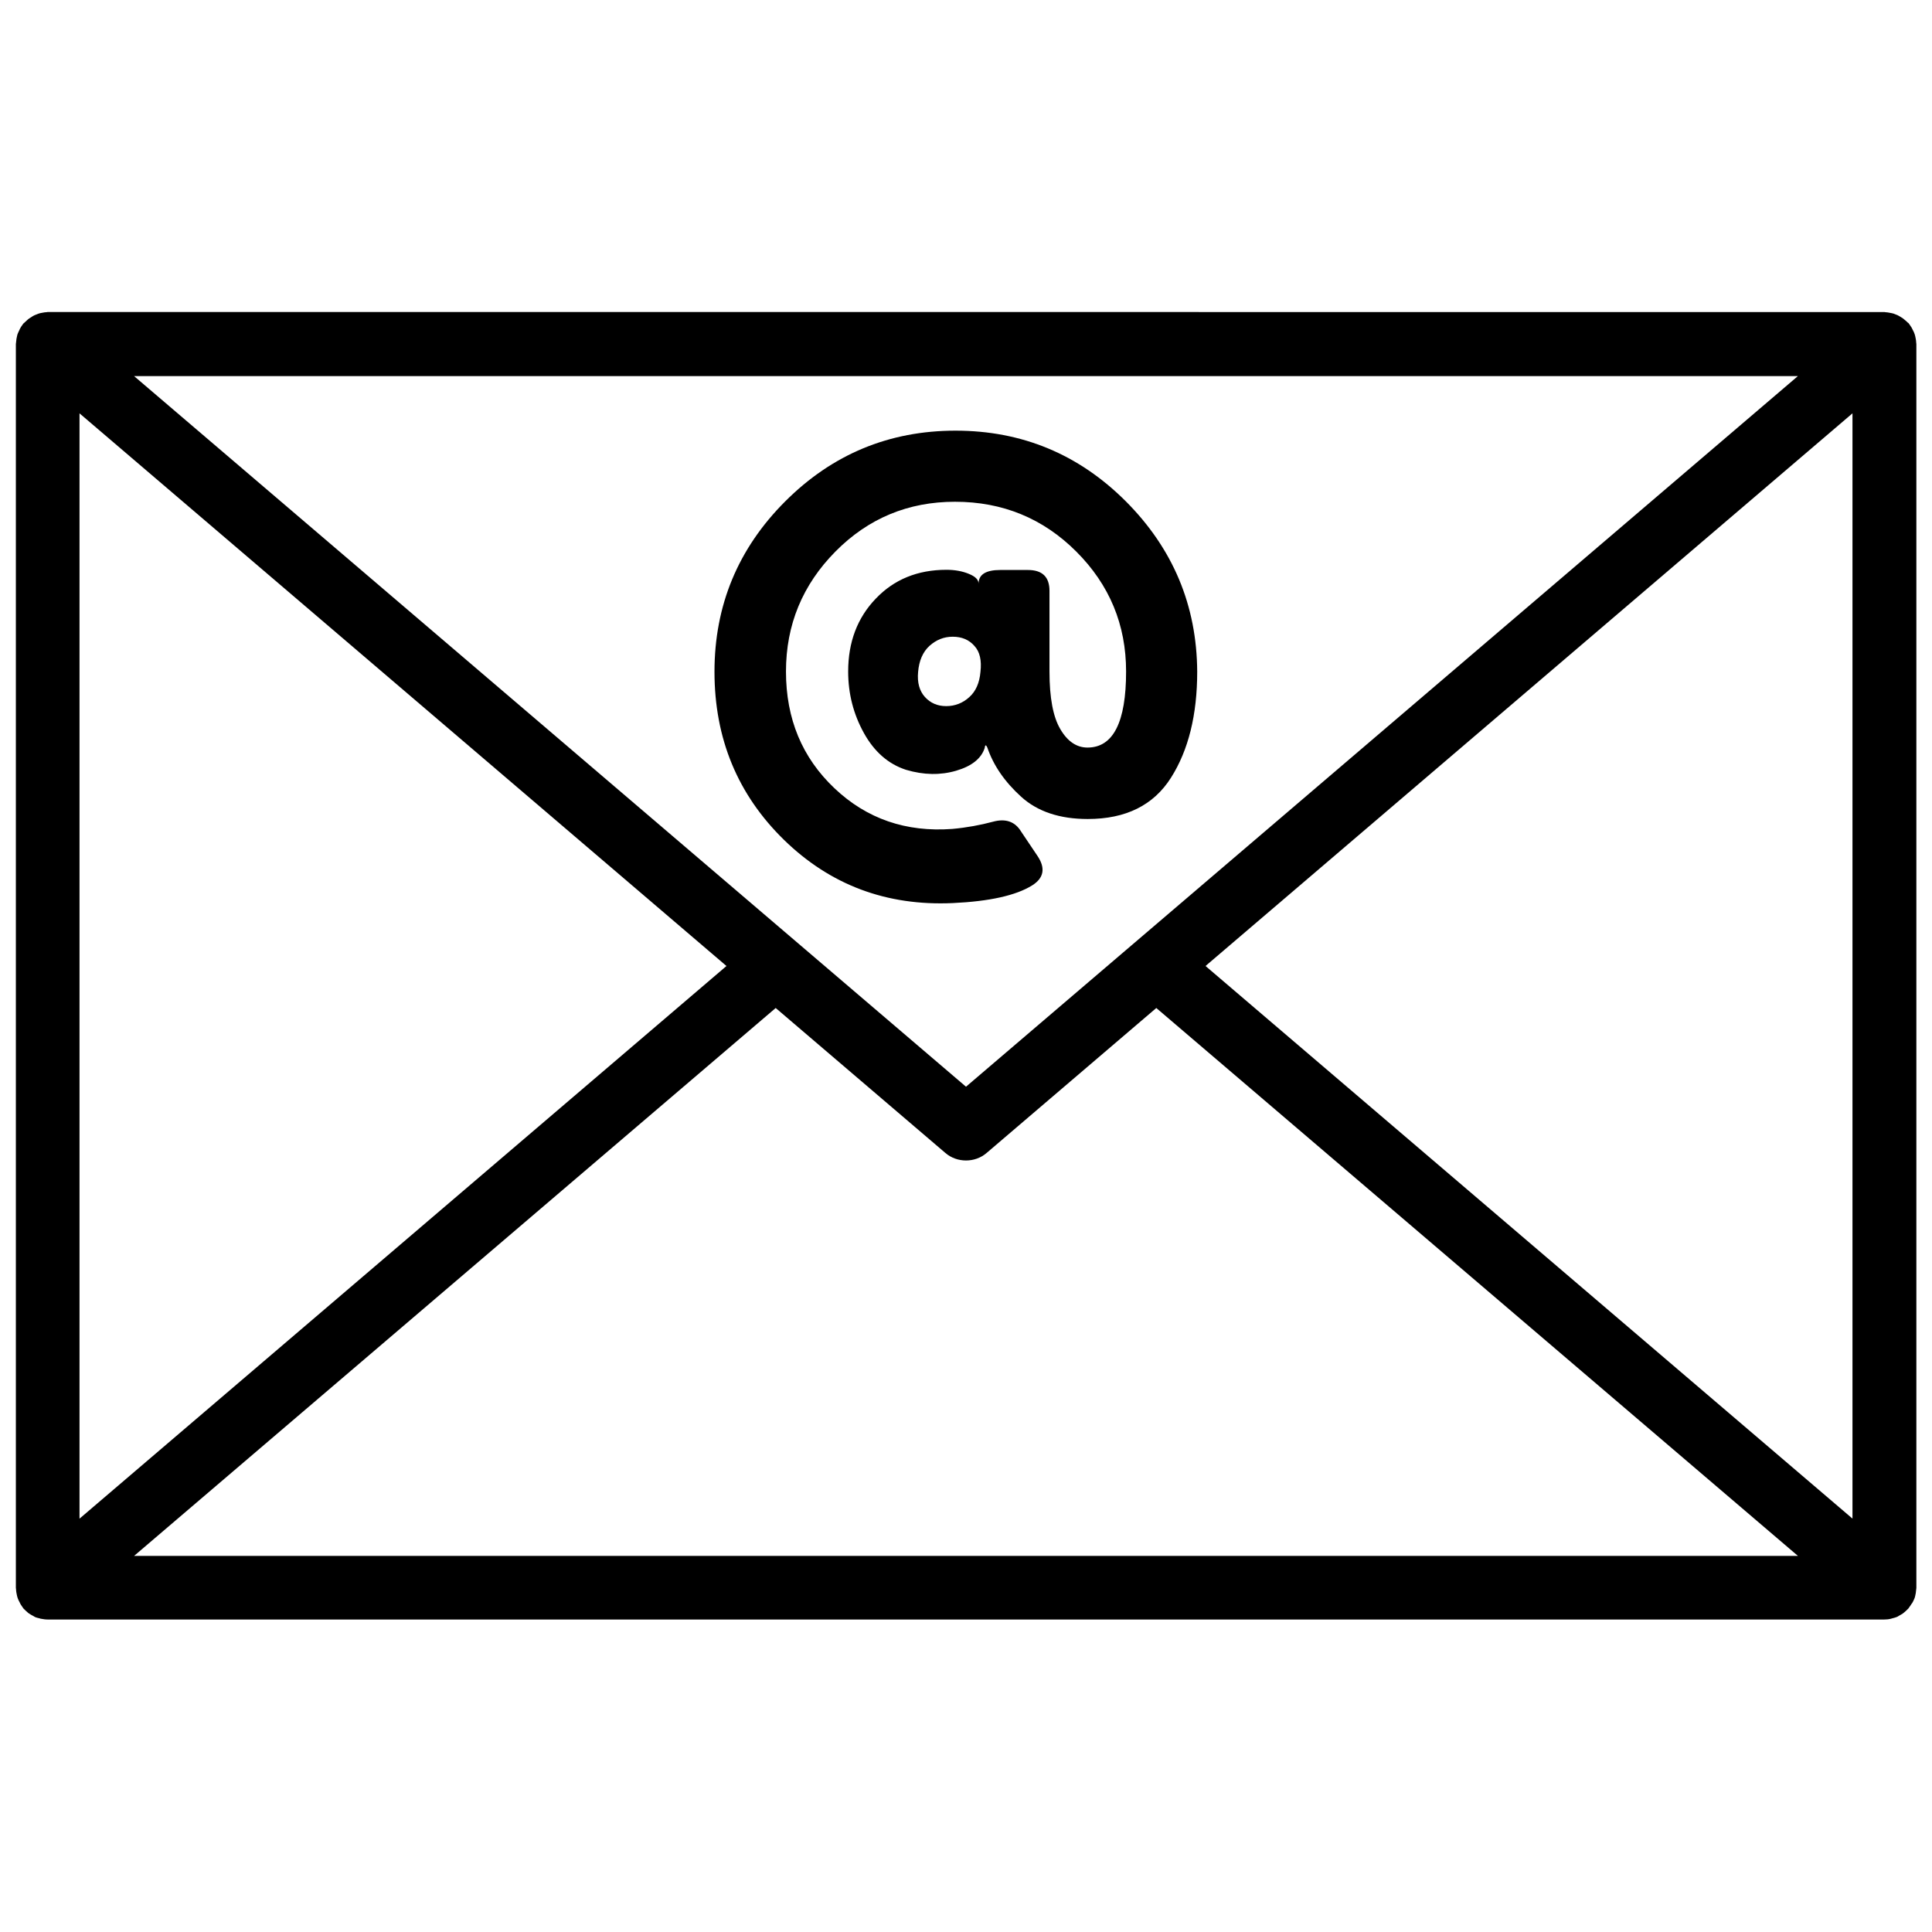
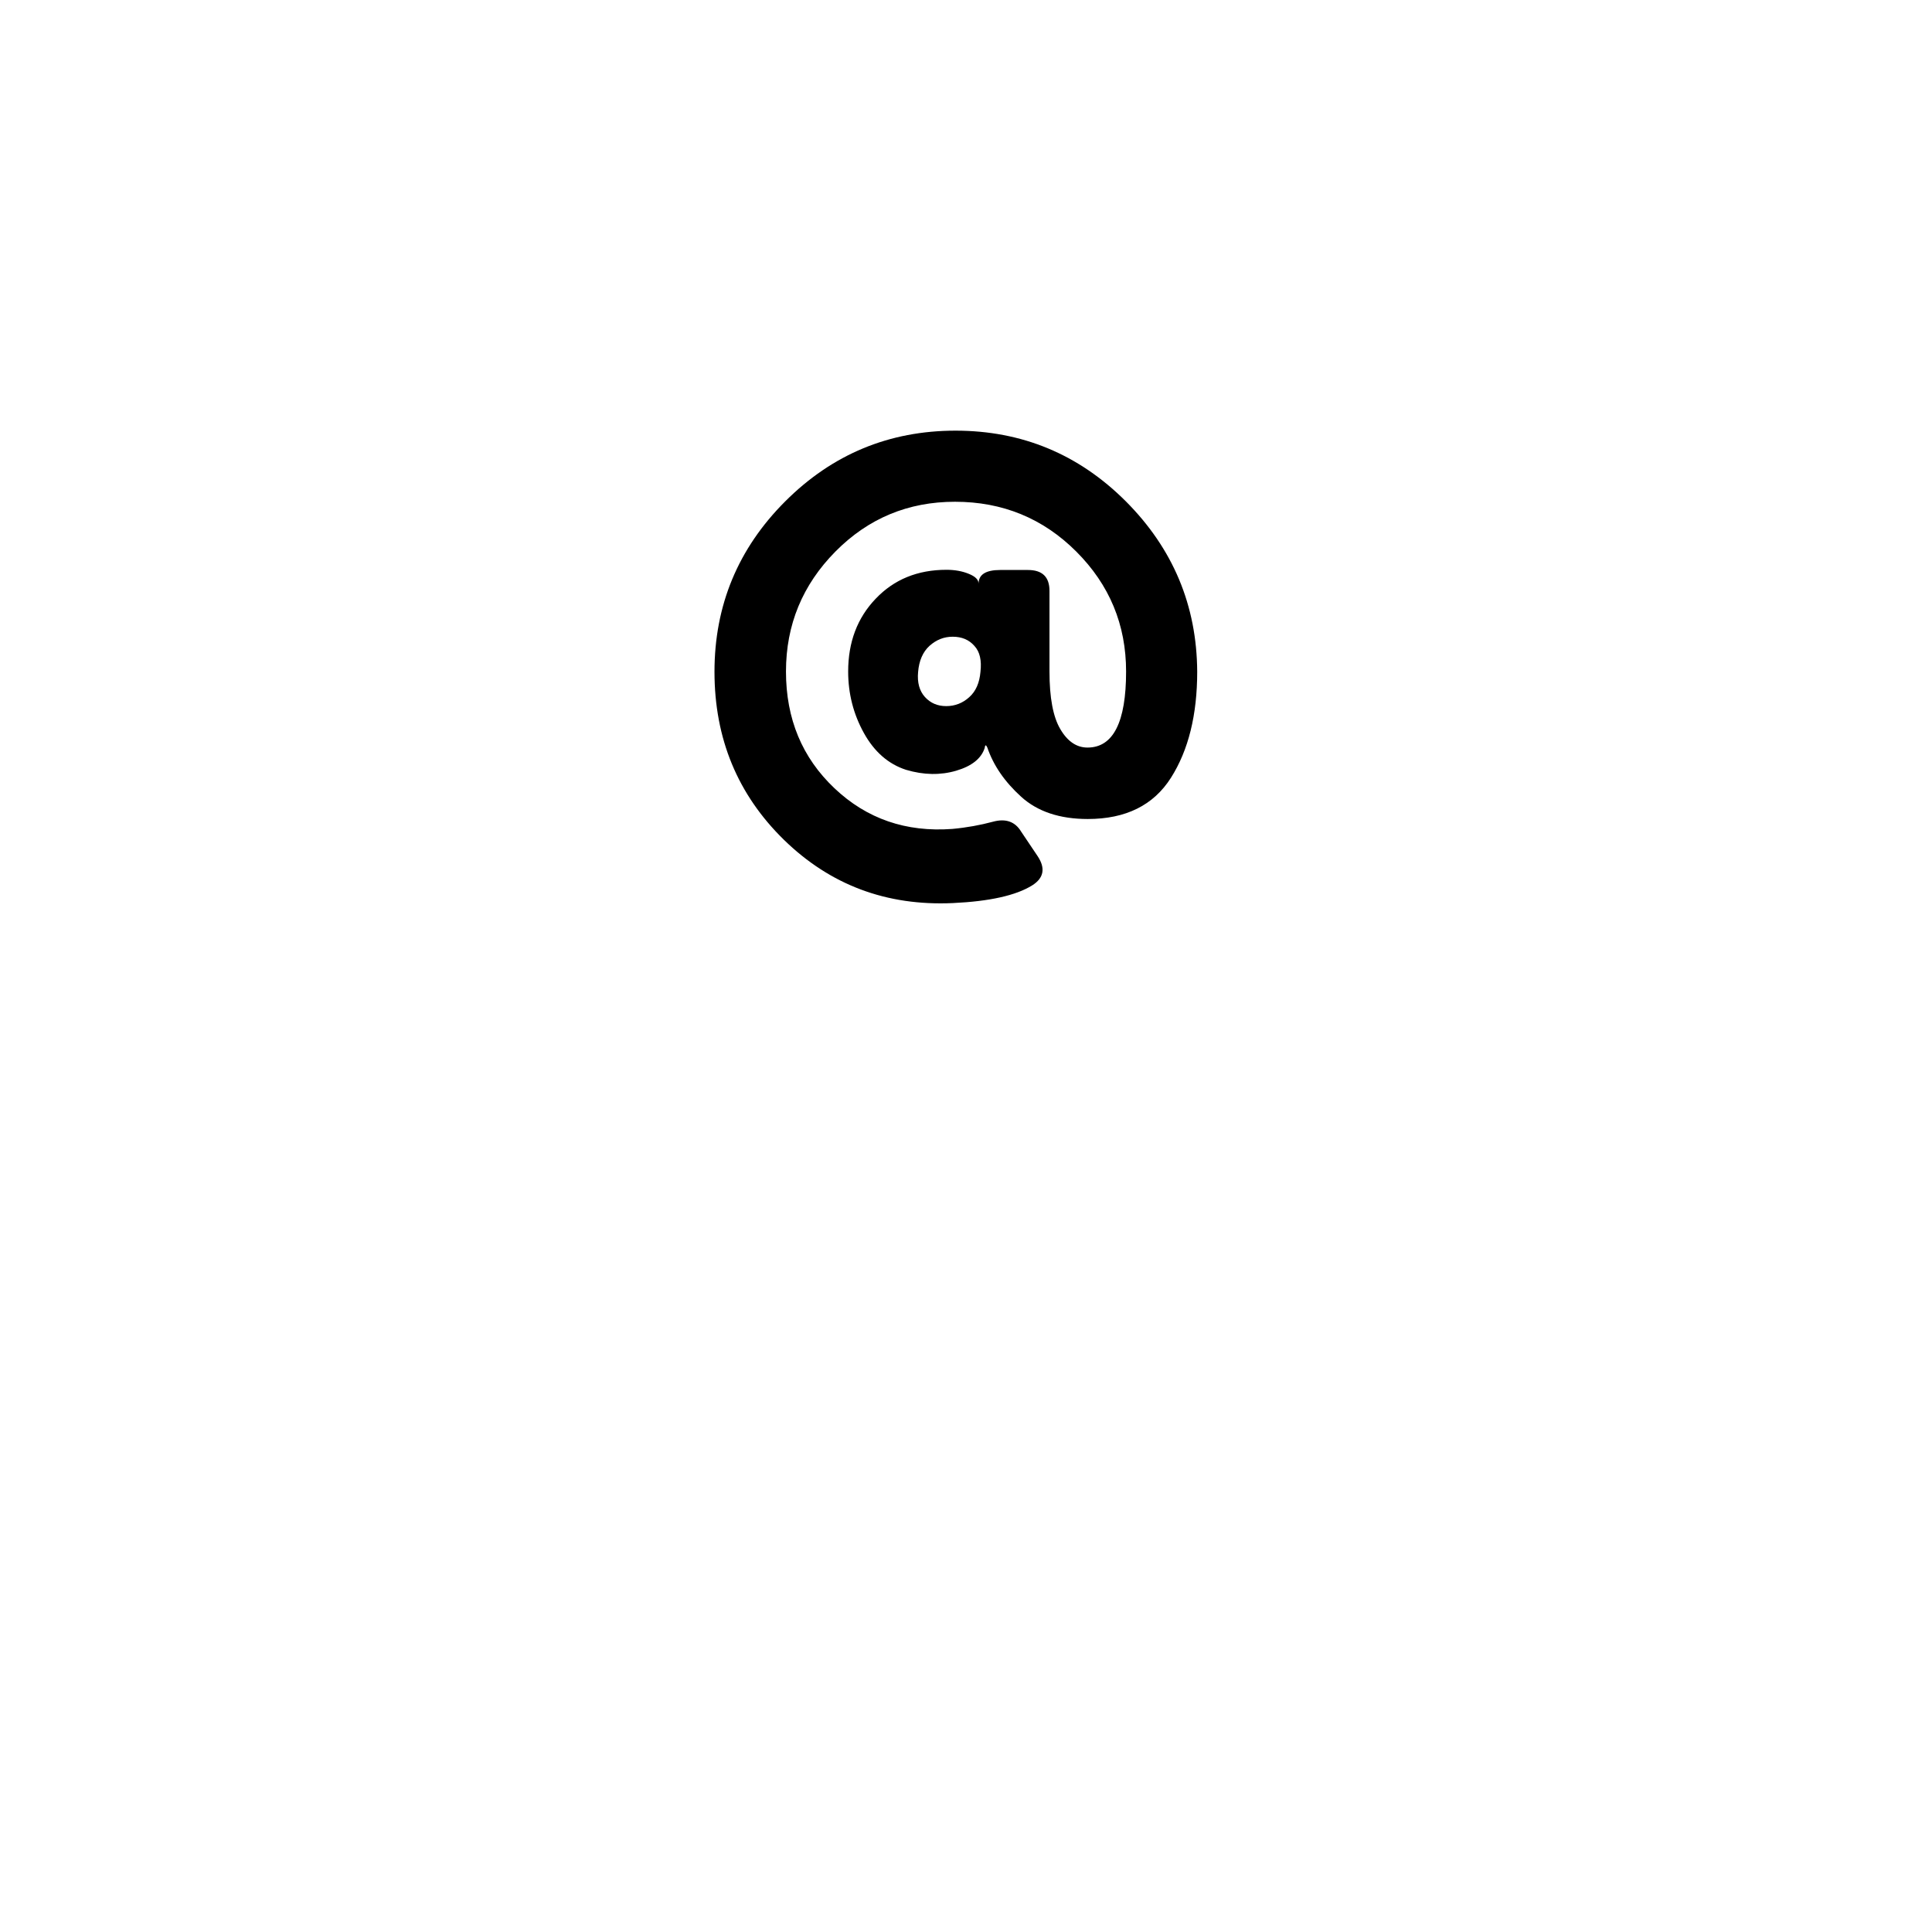
<svg xmlns="http://www.w3.org/2000/svg" width="800px" height="800px" version="1.1" viewBox="144 144 512 512">
  <defs>
    <clipPath id="a">
-       <path d="m148.09 226h503.81v348h-503.81z" />
-     </clipPath>
+       </clipPath>
  </defs>
  <g clip-path="url(#a)">
    <path d="m650.95 568.47c0.102-0.25 0.25-0.504 0.352-0.754s0.203-0.504 0.25-0.805c0.051-0.25 0.102-0.504 0.152-0.754 0.051-0.301 0.051-0.605 0.102-0.906 0-0.152 0.051-0.301 0.051-0.453v-329.6c0-0.152-0.051-0.301-0.051-0.453 0-0.301-0.051-0.605-0.102-0.906-0.051-0.25-0.102-0.504-0.152-0.754s-0.152-0.555-0.25-0.805c-0.102-0.25-0.203-0.504-0.352-0.754-0.102-0.25-0.25-0.453-0.352-0.707-0.152-0.25-0.352-0.504-0.504-0.754-0.102-0.102-0.152-0.25-0.25-0.352-0.051-0.102-0.152-0.152-0.25-0.203-0.203-0.203-0.402-0.402-0.656-0.605-0.203-0.152-0.402-0.352-0.605-0.504s-0.453-0.301-0.707-0.453c-0.25-0.152-0.453-0.25-0.707-0.402-0.25-0.102-0.504-0.203-0.754-0.301-0.25-0.102-0.504-0.203-0.805-0.25-0.25-0.051-0.504-0.102-0.805-0.152-0.301-0.051-0.605-0.102-0.855-0.102-0.102 0-0.203-0.051-0.301-0.051l-486.79-0.008c-0.102 0-0.203 0.051-0.301 0.051-0.301 0-0.605 0.051-0.855 0.102-0.25 0.051-0.555 0.102-0.805 0.152-0.25 0.051-0.504 0.152-0.754 0.25-0.25 0.102-0.504 0.203-0.754 0.301-0.25 0.102-0.453 0.25-0.707 0.402-0.25 0.152-0.504 0.301-0.707 0.453-0.203 0.152-0.402 0.301-0.605 0.504s-0.453 0.402-0.656 0.605c-0.051 0.102-0.152 0.152-0.25 0.203-0.102 0.102-0.152 0.25-0.25 0.352-0.203 0.25-0.352 0.504-0.504 0.754-0.152 0.25-0.25 0.453-0.352 0.707-0.102 0.25-0.25 0.504-0.352 0.754-0.102 0.25-0.203 0.504-0.25 0.805-0.051 0.25-0.102 0.504-0.152 0.754-0.051 0.301-0.051 0.605-0.102 0.906 0 0.152-0.051 0.301-0.051 0.453v329.59c0 0.152 0.051 0.301 0.051 0.453 0 0.301 0.051 0.605 0.102 0.906 0.051 0.25 0.102 0.504 0.152 0.754 0.051 0.25 0.152 0.555 0.25 0.805 0.102 0.25 0.203 0.504 0.352 0.754 0.102 0.25 0.25 0.453 0.352 0.707 0.152 0.25 0.352 0.504 0.504 0.754 0.102 0.102 0.152 0.25 0.25 0.352 0.051 0.102 0.152 0.152 0.203 0.203 0.25 0.25 0.504 0.504 0.805 0.754 0.152 0.152 0.352 0.301 0.504 0.402 0.301 0.203 0.656 0.402 0.957 0.555 0.152 0.102 0.352 0.203 0.504 0.301 0.402 0.203 0.855 0.301 1.309 0.402 0.102 0.051 0.25 0.102 0.352 0.102 0.555 0.102 1.16 0.203 1.762 0.203h486.73c0.605 0 1.16-0.051 1.762-0.203 0.102 0 0.25-0.102 0.352-0.102 0.453-0.102 0.906-0.25 1.309-0.402 0.203-0.102 0.352-0.203 0.504-0.301 0.352-0.203 0.656-0.352 0.957-0.555 0.203-0.152 0.352-0.301 0.504-0.402 0.301-0.25 0.555-0.504 0.805-0.754 0.051-0.051 0.152-0.102 0.203-0.203 0.102-0.102 0.152-0.25 0.25-0.352 0.203-0.25 0.352-0.504 0.504-0.754 0.207-0.242 0.355-0.445 0.457-0.695zm-485.88-314.93 171.45 146.46-171.45 146.46zm234.93 178.45-220.47-188.32h440.93zm-50.434-20.859 44.941 38.391c1.562 1.359 3.527 2.016 5.492 2.016s3.93-0.656 5.492-2.016l44.941-38.391 170.04 145.2h-440.94zm113.91-11.133 171.45-146.46v292.91z" />
  </g>
  <path d="m442.37 276.87c-12.496-12.496-27.559-18.742-45.141-18.742-17.582 0-32.648 6.246-45.141 18.742-12.496 12.496-18.742 27.559-18.742 45.141 0 17.734 6.144 32.547 18.391 44.535 12.293 11.992 27.207 17.582 44.789 16.777 9.723-0.453 16.727-2.016 21.008-4.684 3.125-1.965 3.578-4.586 1.41-7.809l-4.332-6.449c-1.613-2.672-4.133-3.527-7.457-2.621-3.375 0.906-6.953 1.562-10.781 1.914-12.293 0.906-22.672-2.672-31.234-10.781-8.566-8.113-12.848-18.391-12.848-30.934 0-12.395 4.383-22.973 13.098-31.789 8.715-8.816 19.297-13.199 31.691-13.199 12.594 0 23.328 4.383 32.145 13.199 8.816 8.816 13.199 19.398 13.199 31.789 0 13.453-3.426 20.152-10.227 20.152-2.871 0-5.289-1.613-7.203-4.887-1.914-3.223-2.871-8.312-2.871-15.266v-21.363c0-3.727-1.914-5.543-5.742-5.543h-7.305c-3.828 0-5.742 1.211-5.742 3.629 0-1.059-0.855-1.914-2.621-2.621-1.715-0.707-3.727-1.059-5.894-1.059-7.656 0-13.906 2.57-18.742 7.656-4.887 5.09-7.305 11.539-7.305 19.297 0 5.894 1.41 11.336 4.18 16.324 2.769 4.988 6.5 8.211 11.133 9.723 4.734 1.41 9.168 1.461 13.301 0.25 4.133-1.211 6.648-3.223 7.559-5.996 0.102-0.906 0.352-0.957 0.707-0.152 1.613 4.734 4.586 9.07 8.969 13.047 4.332 3.93 10.227 5.894 17.633 5.894 10.078 0 17.434-3.629 22.066-10.934 4.637-7.305 6.953-16.676 6.953-28.113-0.109-17.57-6.406-32.582-18.902-45.129zm-38.539 45.191c-0.25 2.871-1.211 5.141-2.973 6.699-1.715 1.562-3.777 2.367-6.098 2.367-2.316 0-4.18-0.805-5.644-2.418-1.461-1.613-2.066-3.828-1.812-6.602 0.25-3.023 1.258-5.34 3.023-6.953 1.812-1.613 3.828-2.418 6.144-2.418 2.418 0 4.332 0.805 5.742 2.418 1.465 1.566 1.969 3.883 1.617 6.906z" />
</svg>